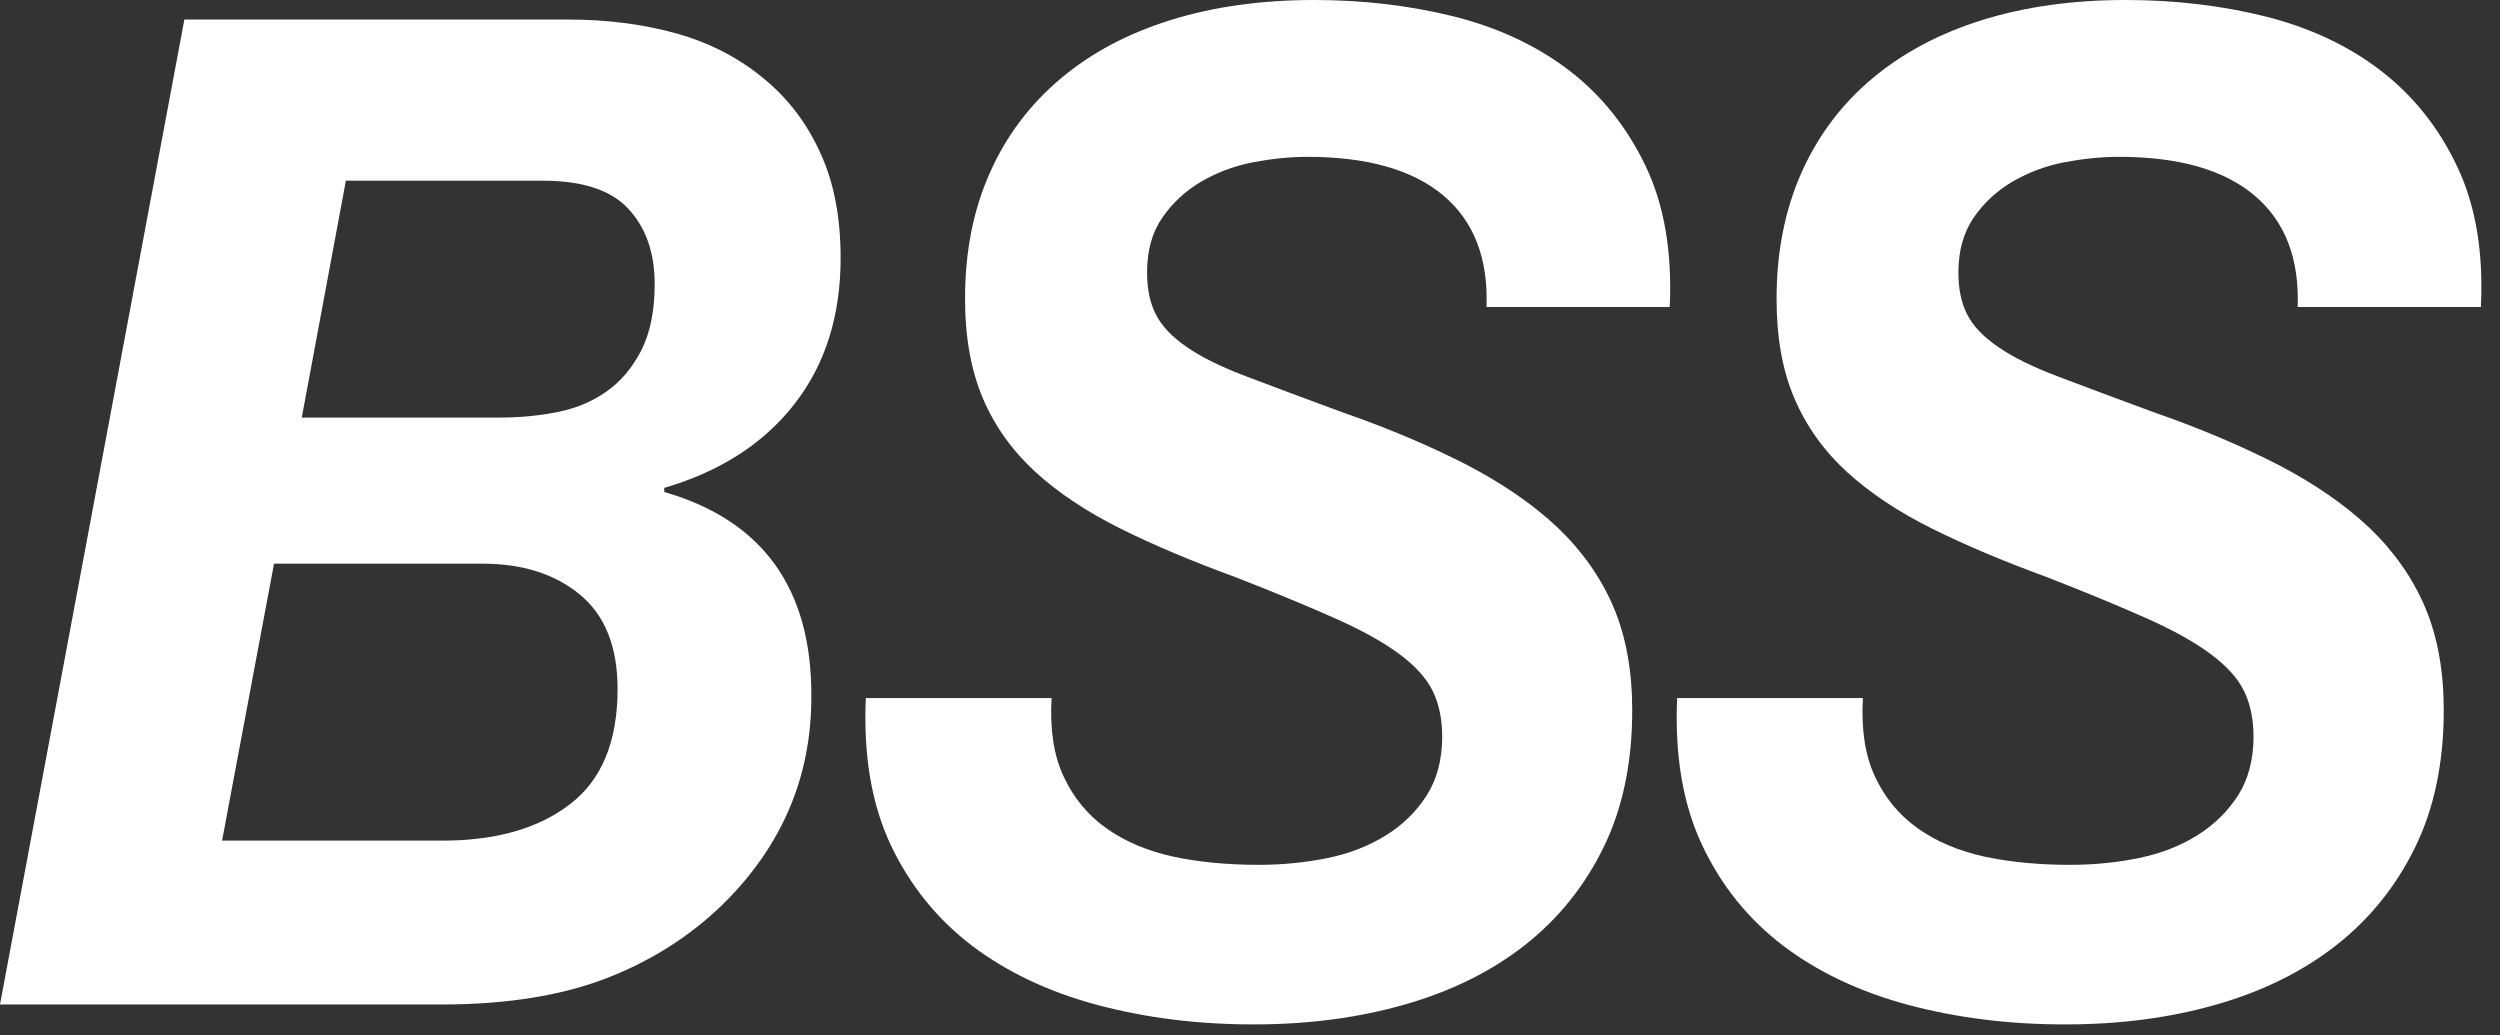
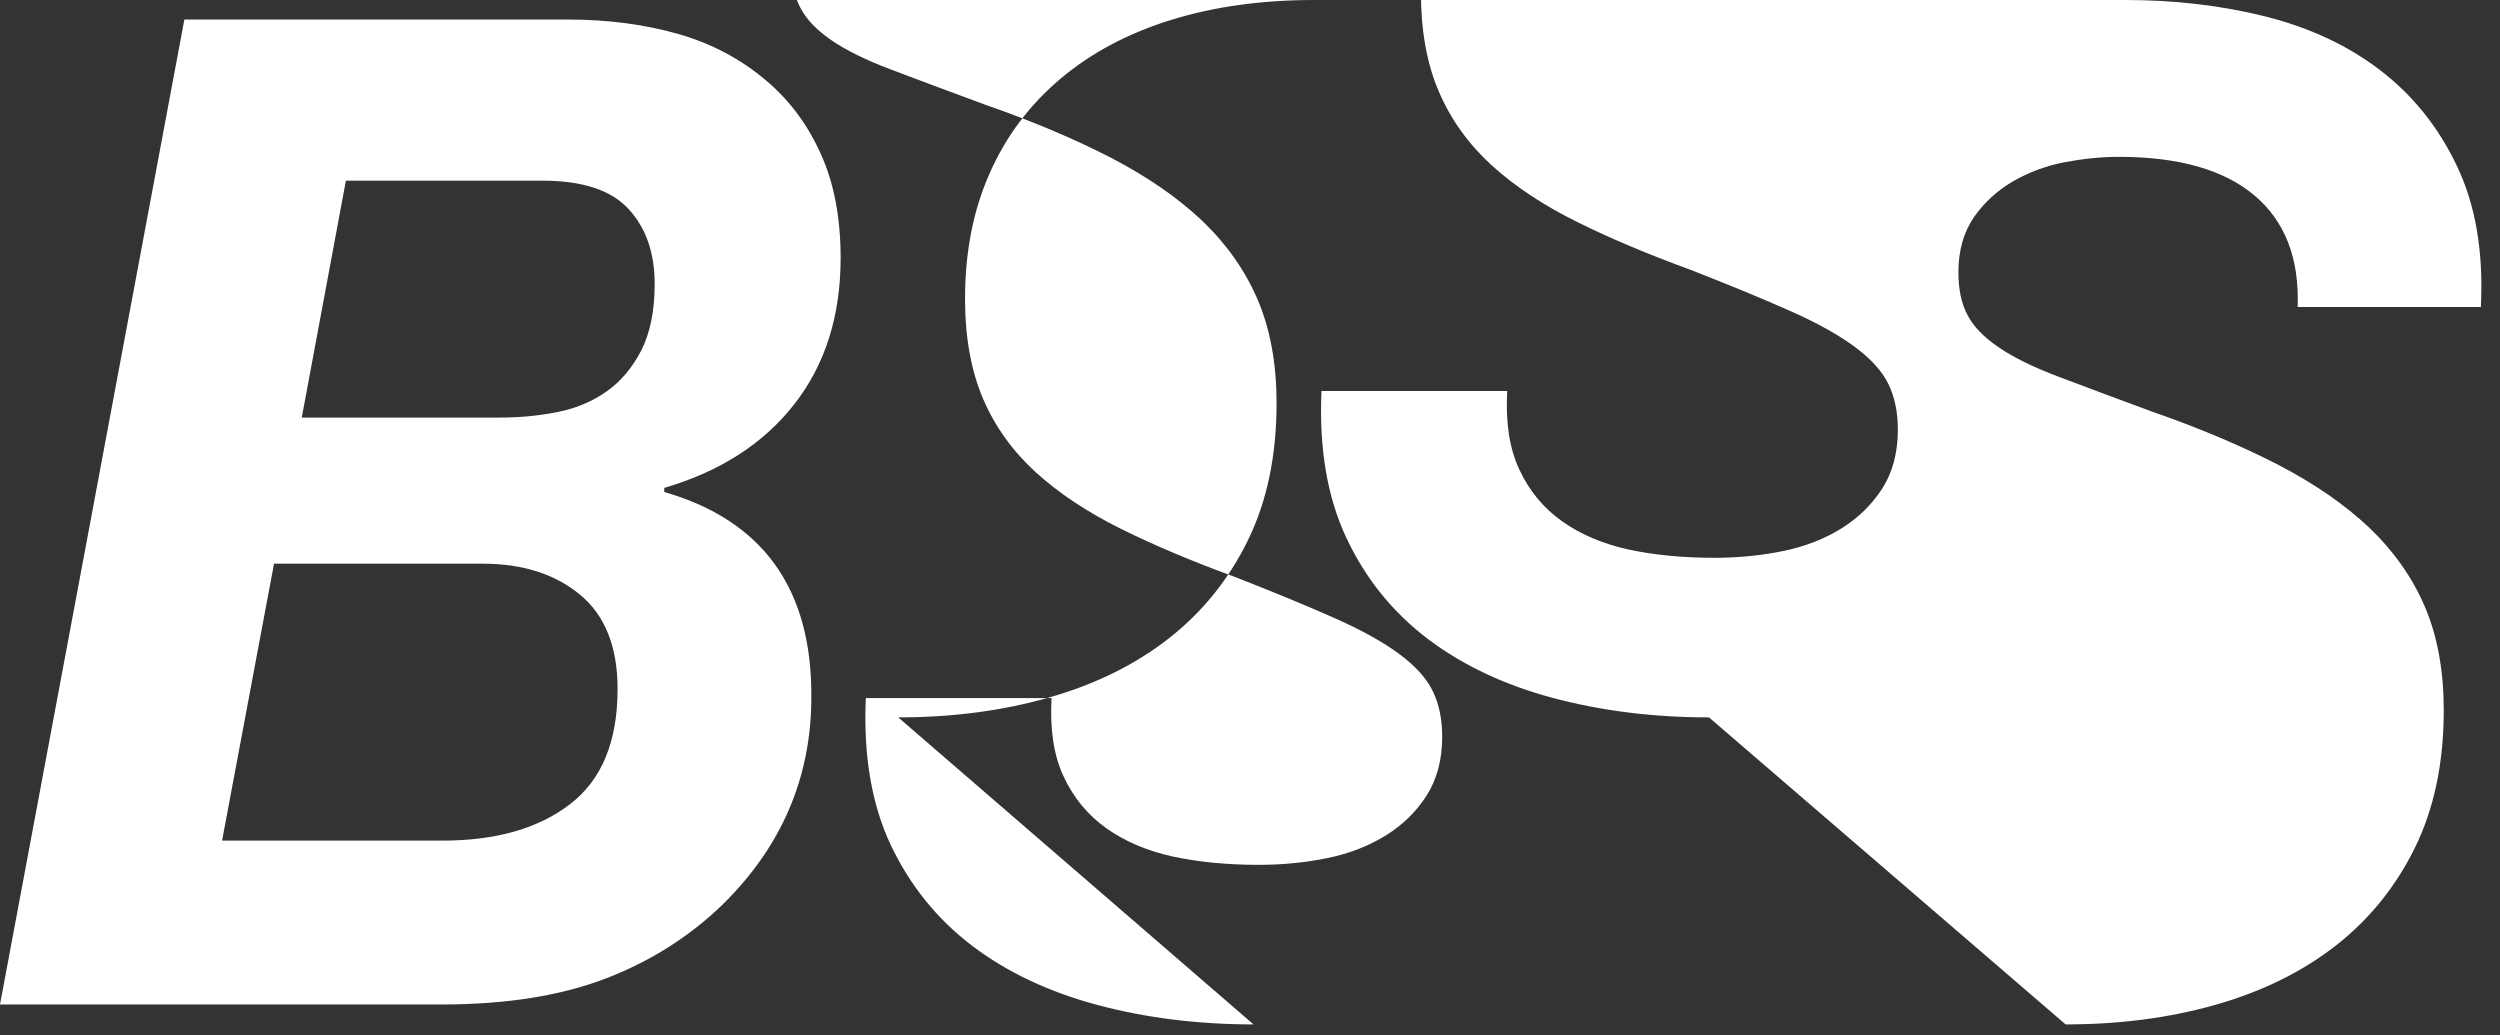
<svg xmlns="http://www.w3.org/2000/svg" width="128" height="53" fill="none">
  <rect width="100%" height="100%" fill="#333333" stroke="none" />
-   <path d="M9.44 1h19.64c2.05 0 3.93.25 5.65.74 1.71.49 3.21 1.29 4.48 2.37 1.18.99 2.12 2.23 2.8 3.74.69 1.5 1.03 3.29 1.03 5.36 0 2.96-.79 5.46-2.36 7.47-1.57 2.02-3.8 3.46-6.67 4.3v.21c5.06 1.46 7.57 4.97 7.53 10.51 0 4.09-1.51 7.62-4.51 10.58-1.69 1.65-3.69 2.92-5.99 3.81-2.31.89-5.12 1.34-8.45 1.34H0L9.44 1Zm1.92 42.04h11.29c2.74 0 4.92-.62 6.54-1.87 1.62-1.24 2.43-3.21 2.43-5.89 0-2.16-.64-3.77-1.92-4.83-1.28-1.06-2.94-1.59-5-1.59H14.03l-2.66 14.18h-.01Zm14.23-21.66c1 0 1.98-.09 2.94-.28.96-.19 1.8-.54 2.53-1.06.73-.51 1.32-1.22 1.78-2.11.45-.9.68-2.02.68-3.39 0-1.6-.45-2.88-1.34-3.84-.89-.97-2.36-1.45-4.41-1.45H17.71l-2.26 12.13h10.14Zm38.59 31.07c-2.83 0-5.49-.33-7.97-.99-2.48-.66-4.63-1.67-6.43-3.03-1.8-1.37-3.19-3.09-4.18-5.18-.98-2.09-1.4-4.6-1.27-7.51h9.51c-.09 1.6.11 2.94.62 4.02.5 1.08 1.23 1.97 2.19 2.65.96.68 2.1 1.16 3.42 1.45 1.32.28 2.78.42 4.38.42 1.23 0 2.41-.12 3.53-.35 1.12-.23 2.11-.62 2.98-1.16.87-.54 1.56-1.22 2.09-2.05.52-.82.79-1.82.79-3 0-.89-.16-1.67-.48-2.33-.32-.66-.89-1.29-1.71-1.9-.82-.61-1.92-1.22-3.29-1.83-1.37-.61-3.08-1.32-5.13-2.12-2.19-.8-4.14-1.62-5.85-2.47-1.71-.85-3.16-1.81-4.35-2.89-1.18-1.08-2.09-2.34-2.7-3.77-.61-1.43-.92-3.14-.92-5.11 0-2.4.42-4.55 1.27-6.45.84-1.9 2.06-3.51 3.63-4.83 1.57-1.32 3.45-2.32 5.65-3C62.15.34 64.59 0 67.28 0c2.51 0 4.89.28 7.15.84 2.26.57 4.22 1.48 5.89 2.75 1.66 1.27 2.97 2.9 3.93 4.9.96 2 1.37 4.41 1.24 7.23h-9.38c.09-2.5-.65-4.4-2.22-5.72-1.57-1.31-3.89-1.97-6.95-1.97-.91 0-1.85.1-2.8.28-.96.19-1.83.52-2.64.99-.8.47-1.46 1.08-1.98 1.83-.53.76-.79 1.69-.79 2.82 0 .85.15 1.57.45 2.15.3.59.82 1.14 1.57 1.66.75.52 1.78 1.03 3.08 1.52s2.91 1.1 4.82 1.8c2.42.84 4.56 1.75 6.43 2.71 1.87.97 3.43 2.05 4.69 3.24 1.25 1.2 2.2 2.55 2.84 4.05.64 1.51.96 3.27.96 5.29 0 2.68-.49 5.02-1.47 7.02s-2.33 3.67-4.04 5.01c-1.71 1.34-3.75 2.35-6.13 3.03-2.37.68-4.95 1.02-7.73 1.02m41.51 0c-2.83 0-5.49-.33-7.97-.99-2.48-.66-4.63-1.67-6.43-3.03-1.8-1.37-3.19-3.09-4.17-5.18s-1.4-4.6-1.27-7.51h9.51c-.09 1.6.11 2.94.62 4.02.5 1.08 1.23 1.97 2.19 2.65.96.68 2.1 1.16 3.42 1.45 1.32.28 2.78.42 4.38.42 1.23 0 2.41-.12 3.53-.35 1.12-.23 2.11-.62 2.98-1.16.86-.54 1.56-1.22 2.09-2.05.52-.82.79-1.82.79-3 0-.89-.16-1.67-.48-2.33-.32-.66-.89-1.29-1.71-1.9-.82-.61-1.91-1.22-3.28-1.83-1.37-.61-3.08-1.32-5.13-2.12-2.19-.8-4.14-1.62-5.85-2.47-1.71-.85-3.16-1.81-4.35-2.89-1.18-1.08-2.09-2.34-2.7-3.77-.62-1.43-.92-3.14-.92-5.11 0-2.4.43-4.55 1.27-6.45.85-1.9 2.05-3.51 3.63-4.83 1.57-1.32 3.46-2.32 5.65-3C103.7.34 106.14 0 108.83 0c2.51 0 4.9.28 7.15.84 2.26.57 4.22 1.48 5.88 2.75 1.66 1.27 2.98 2.9 3.93 4.9.96 2 1.37 4.41 1.23 7.23h-9.38c.09-2.5-.65-4.4-2.22-5.72-1.57-1.32-3.89-1.97-6.94-1.97-.91 0-1.85.1-2.8.28-.96.19-1.83.52-2.64.99-.8.47-1.46 1.08-1.98 1.83-.52.76-.79 1.69-.79 2.82 0 .85.15 1.57.45 2.15.3.59.82 1.14 1.58 1.66.75.52 1.78 1.03 3.08 1.52s2.91 1.1 4.82 1.8c2.42.84 4.56 1.75 6.43 2.71 1.87.97 3.43 2.05 4.69 3.24 1.25 1.2 2.2 2.55 2.84 4.05.64 1.51.96 3.27.96 5.29 0 2.68-.49 5.02-1.47 7.02s-2.33 3.67-4.04 5.01c-1.71 1.34-3.75 2.35-6.12 3.03-2.37.68-4.95 1.02-7.73 1.02" fill="#fff" />
+   <path d="M9.44 1h19.64c2.05 0 3.93.25 5.65.74 1.71.49 3.21 1.29 4.48 2.37 1.18.99 2.12 2.23 2.8 3.74.69 1.5 1.03 3.29 1.03 5.36 0 2.96-.79 5.46-2.36 7.47-1.57 2.02-3.8 3.46-6.67 4.3v.21c5.06 1.46 7.57 4.97 7.53 10.51 0 4.09-1.51 7.62-4.51 10.58-1.69 1.65-3.69 2.92-5.99 3.81-2.31.89-5.12 1.34-8.45 1.34H0L9.44 1Zm1.92 42.04h11.29c2.74 0 4.92-.62 6.54-1.87 1.62-1.24 2.43-3.21 2.43-5.89 0-2.16-.64-3.77-1.92-4.83-1.28-1.06-2.94-1.59-5-1.59H14.03l-2.66 14.18h-.01Zm14.23-21.66c1 0 1.98-.09 2.94-.28.96-.19 1.8-.54 2.53-1.06.73-.51 1.32-1.22 1.78-2.11.45-.9.68-2.02.68-3.39 0-1.6-.45-2.88-1.34-3.84-.89-.97-2.36-1.45-4.41-1.45H17.71l-2.26 12.13h10.14Zm38.59 31.07c-2.83 0-5.49-.33-7.97-.99-2.48-.66-4.63-1.67-6.43-3.03-1.8-1.37-3.19-3.09-4.18-5.18-.98-2.09-1.4-4.6-1.27-7.51h9.51c-.09 1.6.11 2.94.62 4.02.5 1.08 1.23 1.97 2.19 2.65.96.68 2.1 1.16 3.42 1.45 1.32.28 2.78.42 4.38.42 1.23 0 2.41-.12 3.53-.35 1.12-.23 2.11-.62 2.98-1.16.87-.54 1.56-1.22 2.09-2.05.52-.82.79-1.82.79-3 0-.89-.16-1.67-.48-2.33-.32-.66-.89-1.29-1.71-1.9-.82-.61-1.92-1.22-3.29-1.83-1.37-.61-3.08-1.32-5.13-2.12-2.19-.8-4.14-1.62-5.85-2.47-1.71-.85-3.16-1.81-4.35-2.89-1.18-1.08-2.09-2.34-2.7-3.77-.61-1.43-.92-3.14-.92-5.11 0-2.4.42-4.55 1.27-6.45.84-1.9 2.06-3.51 3.63-4.83 1.57-1.32 3.45-2.32 5.65-3C62.15.34 64.59 0 67.28 0h-9.38c.09-2.5-.65-4.4-2.22-5.72-1.57-1.31-3.89-1.97-6.95-1.97-.91 0-1.85.1-2.8.28-.96.19-1.83.52-2.64.99-.8.47-1.46 1.08-1.98 1.83-.53.76-.79 1.69-.79 2.82 0 .85.15 1.57.45 2.15.3.59.82 1.14 1.57 1.66.75.52 1.78 1.03 3.08 1.52s2.91 1.1 4.82 1.8c2.42.84 4.56 1.75 6.43 2.71 1.87.97 3.43 2.05 4.69 3.24 1.25 1.2 2.2 2.55 2.84 4.05.64 1.51.96 3.27.96 5.29 0 2.68-.49 5.02-1.47 7.02s-2.33 3.67-4.04 5.01c-1.71 1.34-3.75 2.35-6.13 3.03-2.37.68-4.95 1.02-7.73 1.02m41.51 0c-2.83 0-5.49-.33-7.97-.99-2.48-.66-4.63-1.67-6.43-3.03-1.8-1.37-3.19-3.09-4.17-5.18s-1.4-4.6-1.27-7.51h9.51c-.09 1.6.11 2.94.62 4.02.5 1.08 1.23 1.97 2.19 2.65.96.68 2.1 1.16 3.42 1.45 1.32.28 2.78.42 4.38.42 1.23 0 2.41-.12 3.53-.35 1.12-.23 2.11-.62 2.98-1.16.86-.54 1.56-1.22 2.09-2.05.52-.82.79-1.82.79-3 0-.89-.16-1.67-.48-2.33-.32-.66-.89-1.29-1.71-1.9-.82-.61-1.91-1.22-3.28-1.83-1.37-.61-3.08-1.32-5.13-2.12-2.19-.8-4.14-1.62-5.85-2.47-1.71-.85-3.16-1.81-4.35-2.89-1.18-1.08-2.09-2.34-2.7-3.77-.62-1.43-.92-3.14-.92-5.11 0-2.4.43-4.55 1.27-6.45.85-1.9 2.05-3.51 3.63-4.83 1.57-1.32 3.46-2.32 5.65-3C103.7.34 106.14 0 108.83 0c2.51 0 4.9.28 7.15.84 2.26.57 4.22 1.48 5.88 2.75 1.66 1.27 2.98 2.9 3.93 4.9.96 2 1.37 4.41 1.23 7.23h-9.38c.09-2.5-.65-4.4-2.22-5.72-1.57-1.32-3.89-1.97-6.94-1.97-.91 0-1.85.1-2.8.28-.96.19-1.83.52-2.64.99-.8.47-1.46 1.08-1.98 1.83-.52.76-.79 1.69-.79 2.82 0 .85.15 1.57.45 2.15.3.59.82 1.14 1.58 1.66.75.52 1.78 1.03 3.08 1.52s2.91 1.1 4.82 1.8c2.42.84 4.56 1.75 6.43 2.71 1.87.97 3.43 2.05 4.69 3.24 1.25 1.2 2.2 2.55 2.84 4.05.64 1.51.96 3.27.96 5.29 0 2.68-.49 5.02-1.47 7.02s-2.33 3.67-4.04 5.01c-1.71 1.34-3.75 2.35-6.12 3.03-2.37.68-4.95 1.02-7.73 1.02" fill="#fff" />
</svg>